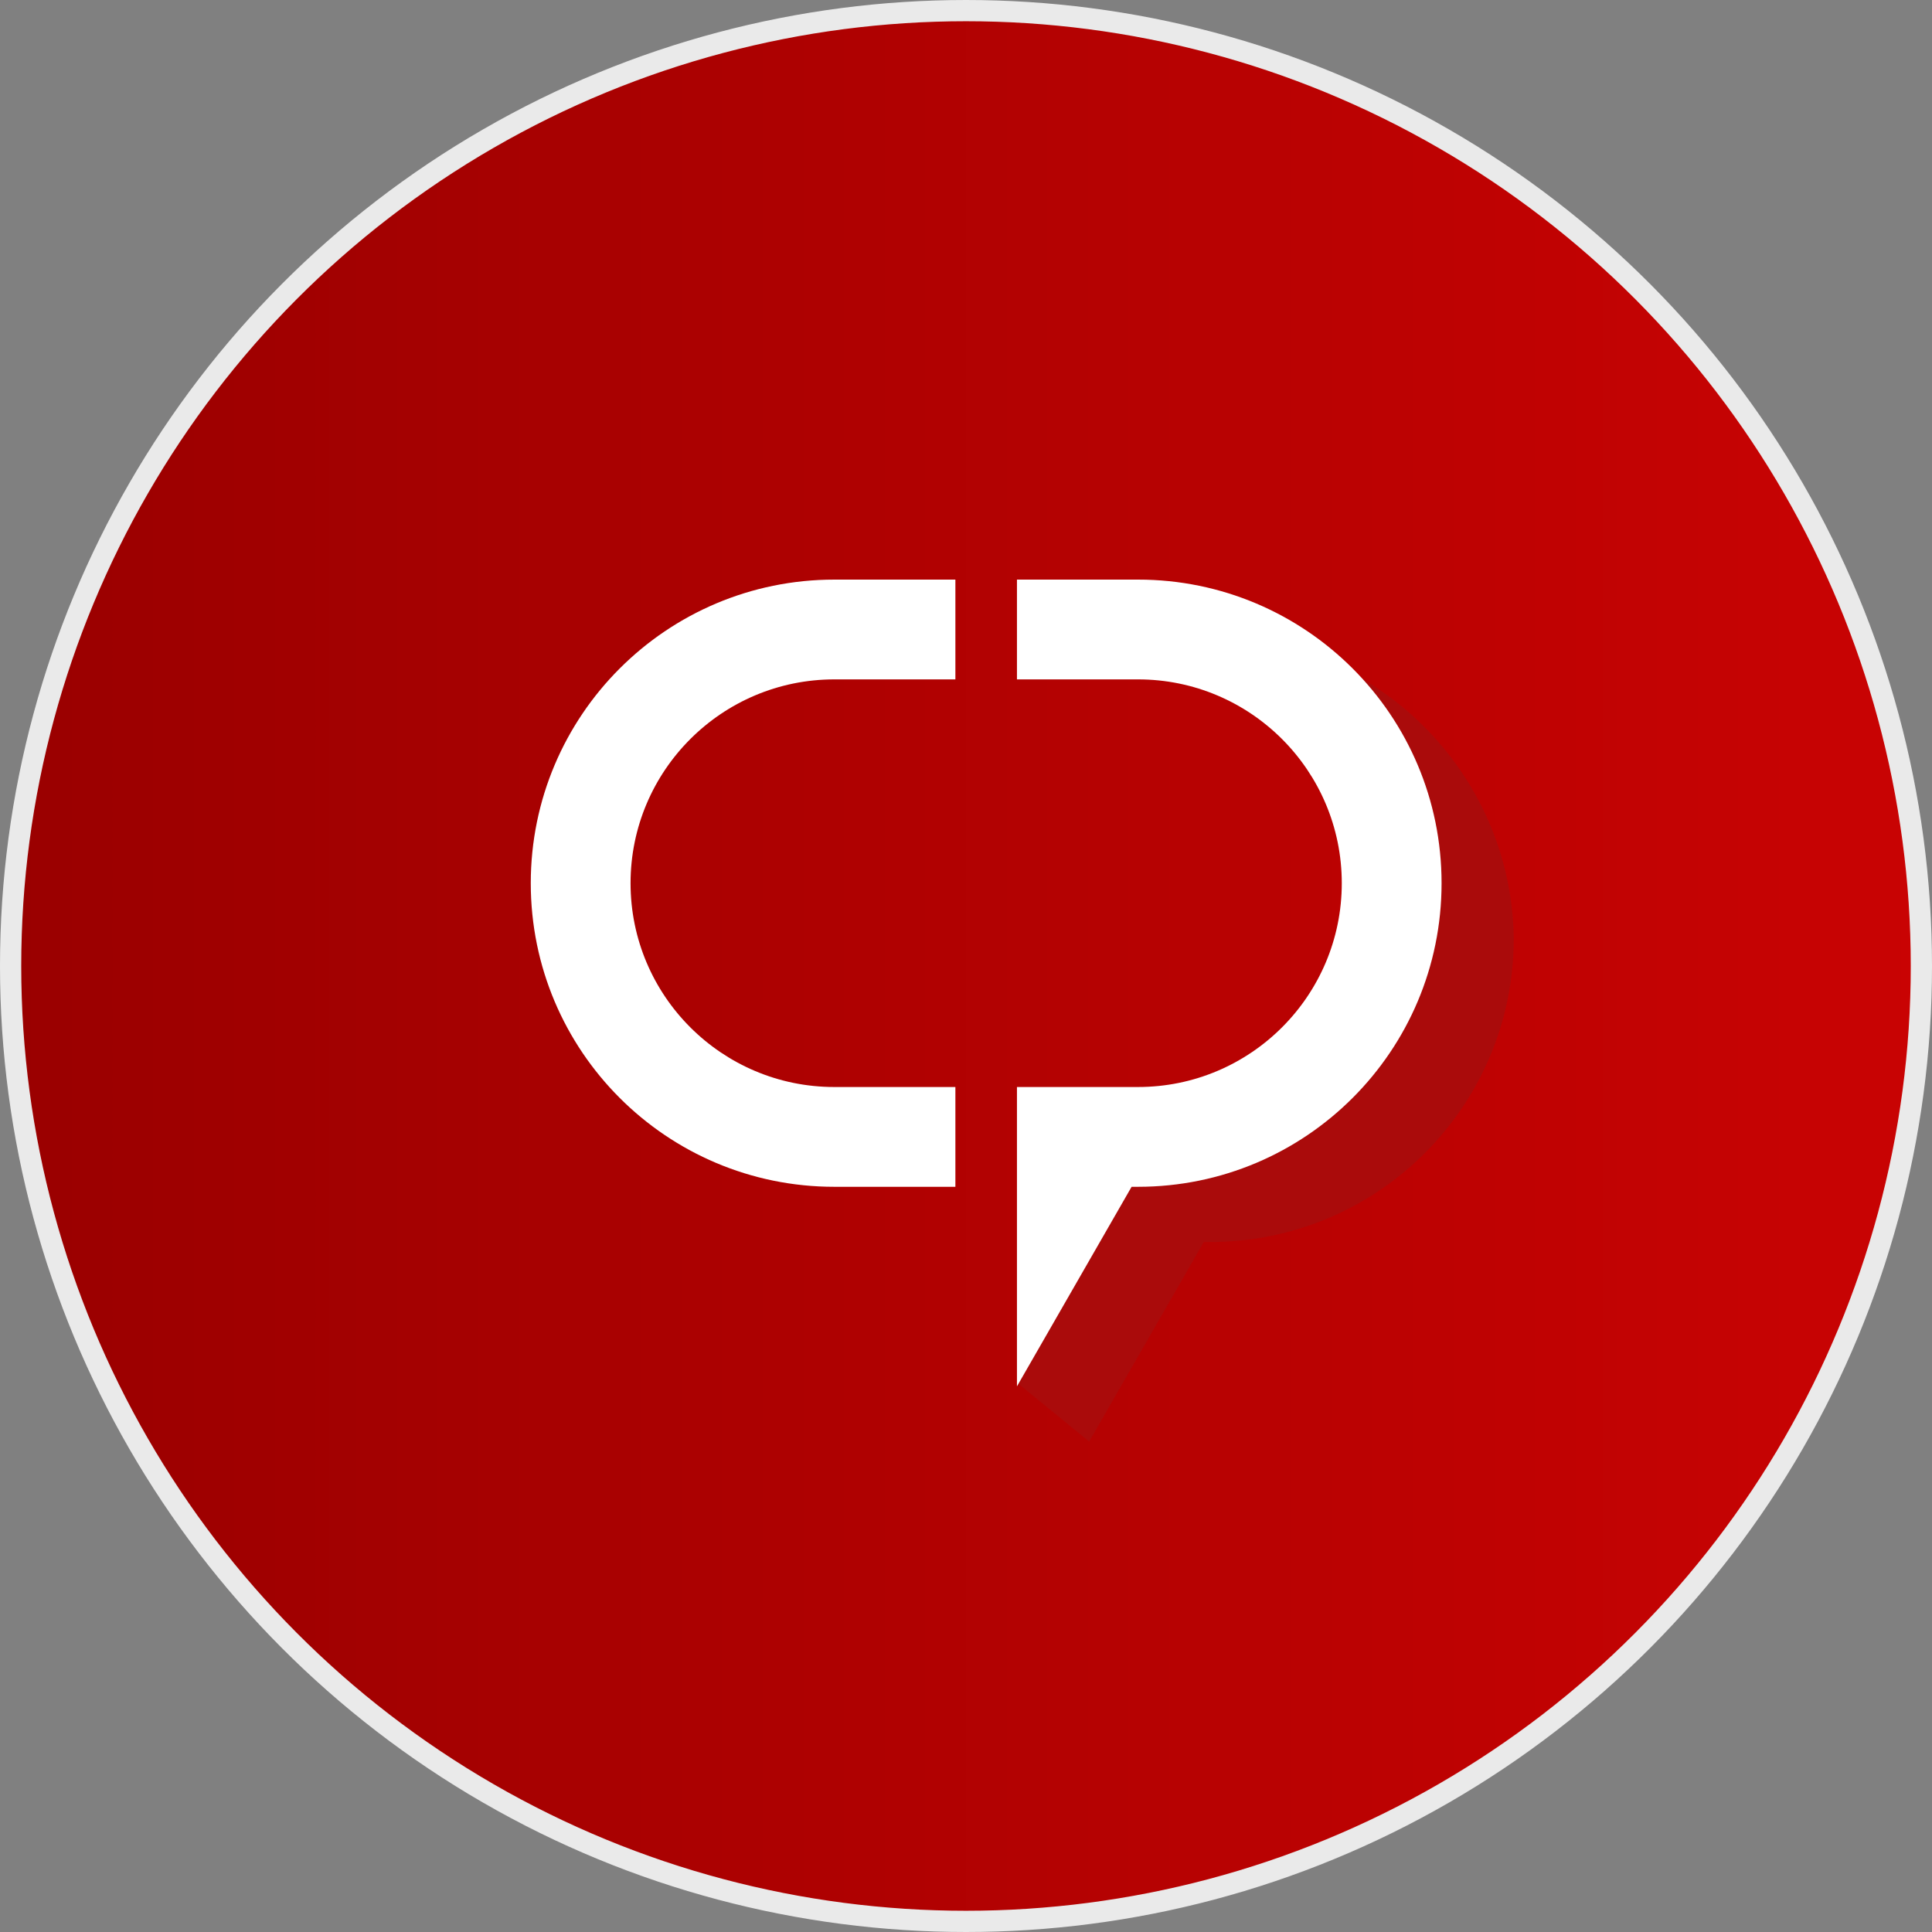
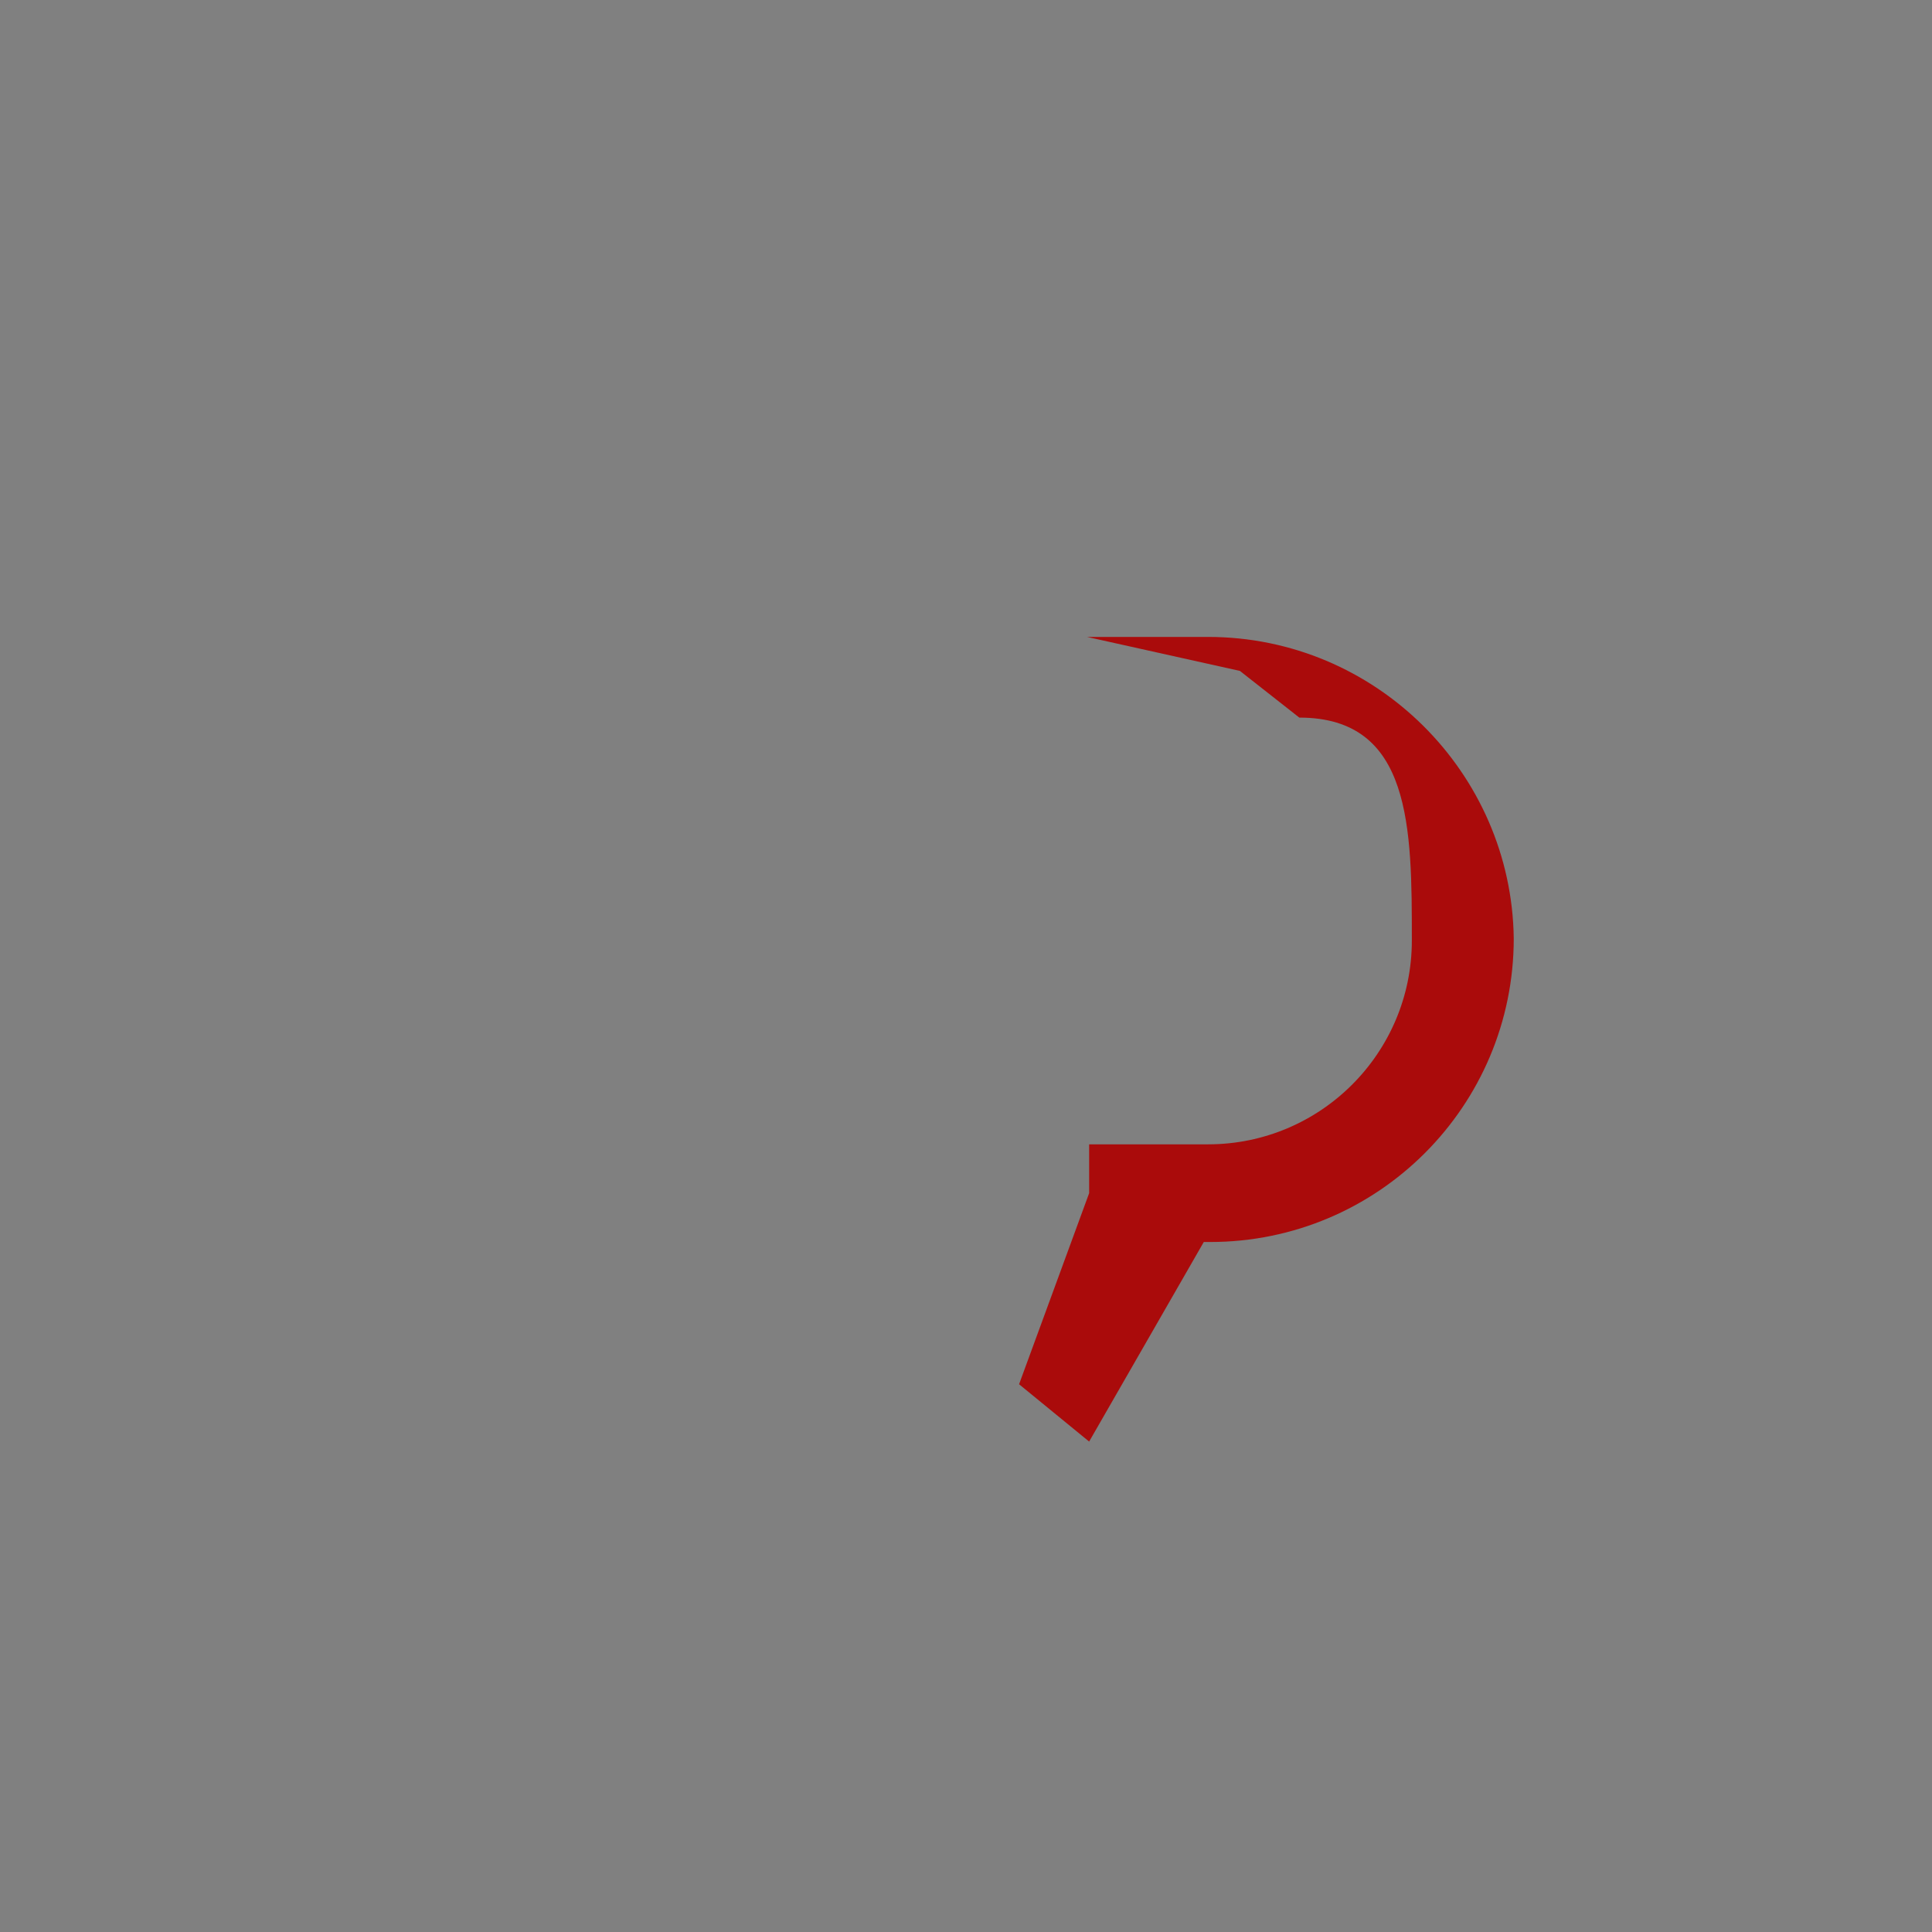
<svg xmlns="http://www.w3.org/2000/svg" version="1.1" id="Layer_1" x="0px" y="0px" viewBox="0 0 91 91" style="enable-background:new 0 0 91 91;" xml:space="preserve">
  <rect x="0" y="0" width="91" height="91" fill="#808080" stroke="none" />
  <style type="text/css">
	.st0{fill:url(#SVGID_1_);stroke:#EAEAEA;stroke-miterlimit:10;}
	.st1{fill:#AA0B0B;}
	.st2{fill:#FFFFFF;}
	.st3{fill:none;}
</style>
  <g>
    <linearGradient id="SVGID_1_" gradientUnits="userSpaceOnUse" x1="0.5" y1="45.5" x2="90.5" y2="45.5">
      <stop offset="0" style="stop-color:#9A0000" />
      <stop offset="1" style="stop-color:#C90303" />
    </linearGradient>
-     <circle class="st0" cx="45.5" cy="45.5" r="45" />
    <g>
      <path class="st1" d="M56.9,30h-5.7l7.2,1.6l2.8,2.2c5.3,0,5.3,5.2,5.3,10.5c0,5.3-4.3,9.6-9.6,9.6l-4.6,0l0,0l0,0l-1,0l0,2.3    l-3.3,9l3.3,2.7l5.4-9.4h0.3c7.9,0,14.3-6.4,14.3-14.3C71.2,36.4,64.8,30,56.9,30z" />
      <g>
-         <path class="st2" d="M39.3,51.2c-5.3,0-9.6-4.3-9.6-9.6c0-5.3,4.3-9.6,9.6-9.6l5.7,0v-4.7h-5.7c-7.9,0-14.3,6.4-14.3,14.3     c0,7.9,6.4,14.3,14.3,14.3H45l0-4.7L39.3,51.2z" />
-         <path class="st2" d="M53.6,27.3h-5.7V32l5.7,0c5.3,0,9.6,4.3,9.6,9.6c0,5.3-4.3,9.6-9.6,9.6l-5.7,0l0,14.1l5.4-9.4h0.3     c7.9,0,14.3-6.4,14.3-14.3C67.9,33.7,61.5,27.3,53.6,27.3z" />
-       </g>
-       <path class="st3" d="M47.9,65.3l3.9,2.7L47.9,65.3z" />
+         </g>
    </g>
  </g>
</svg>